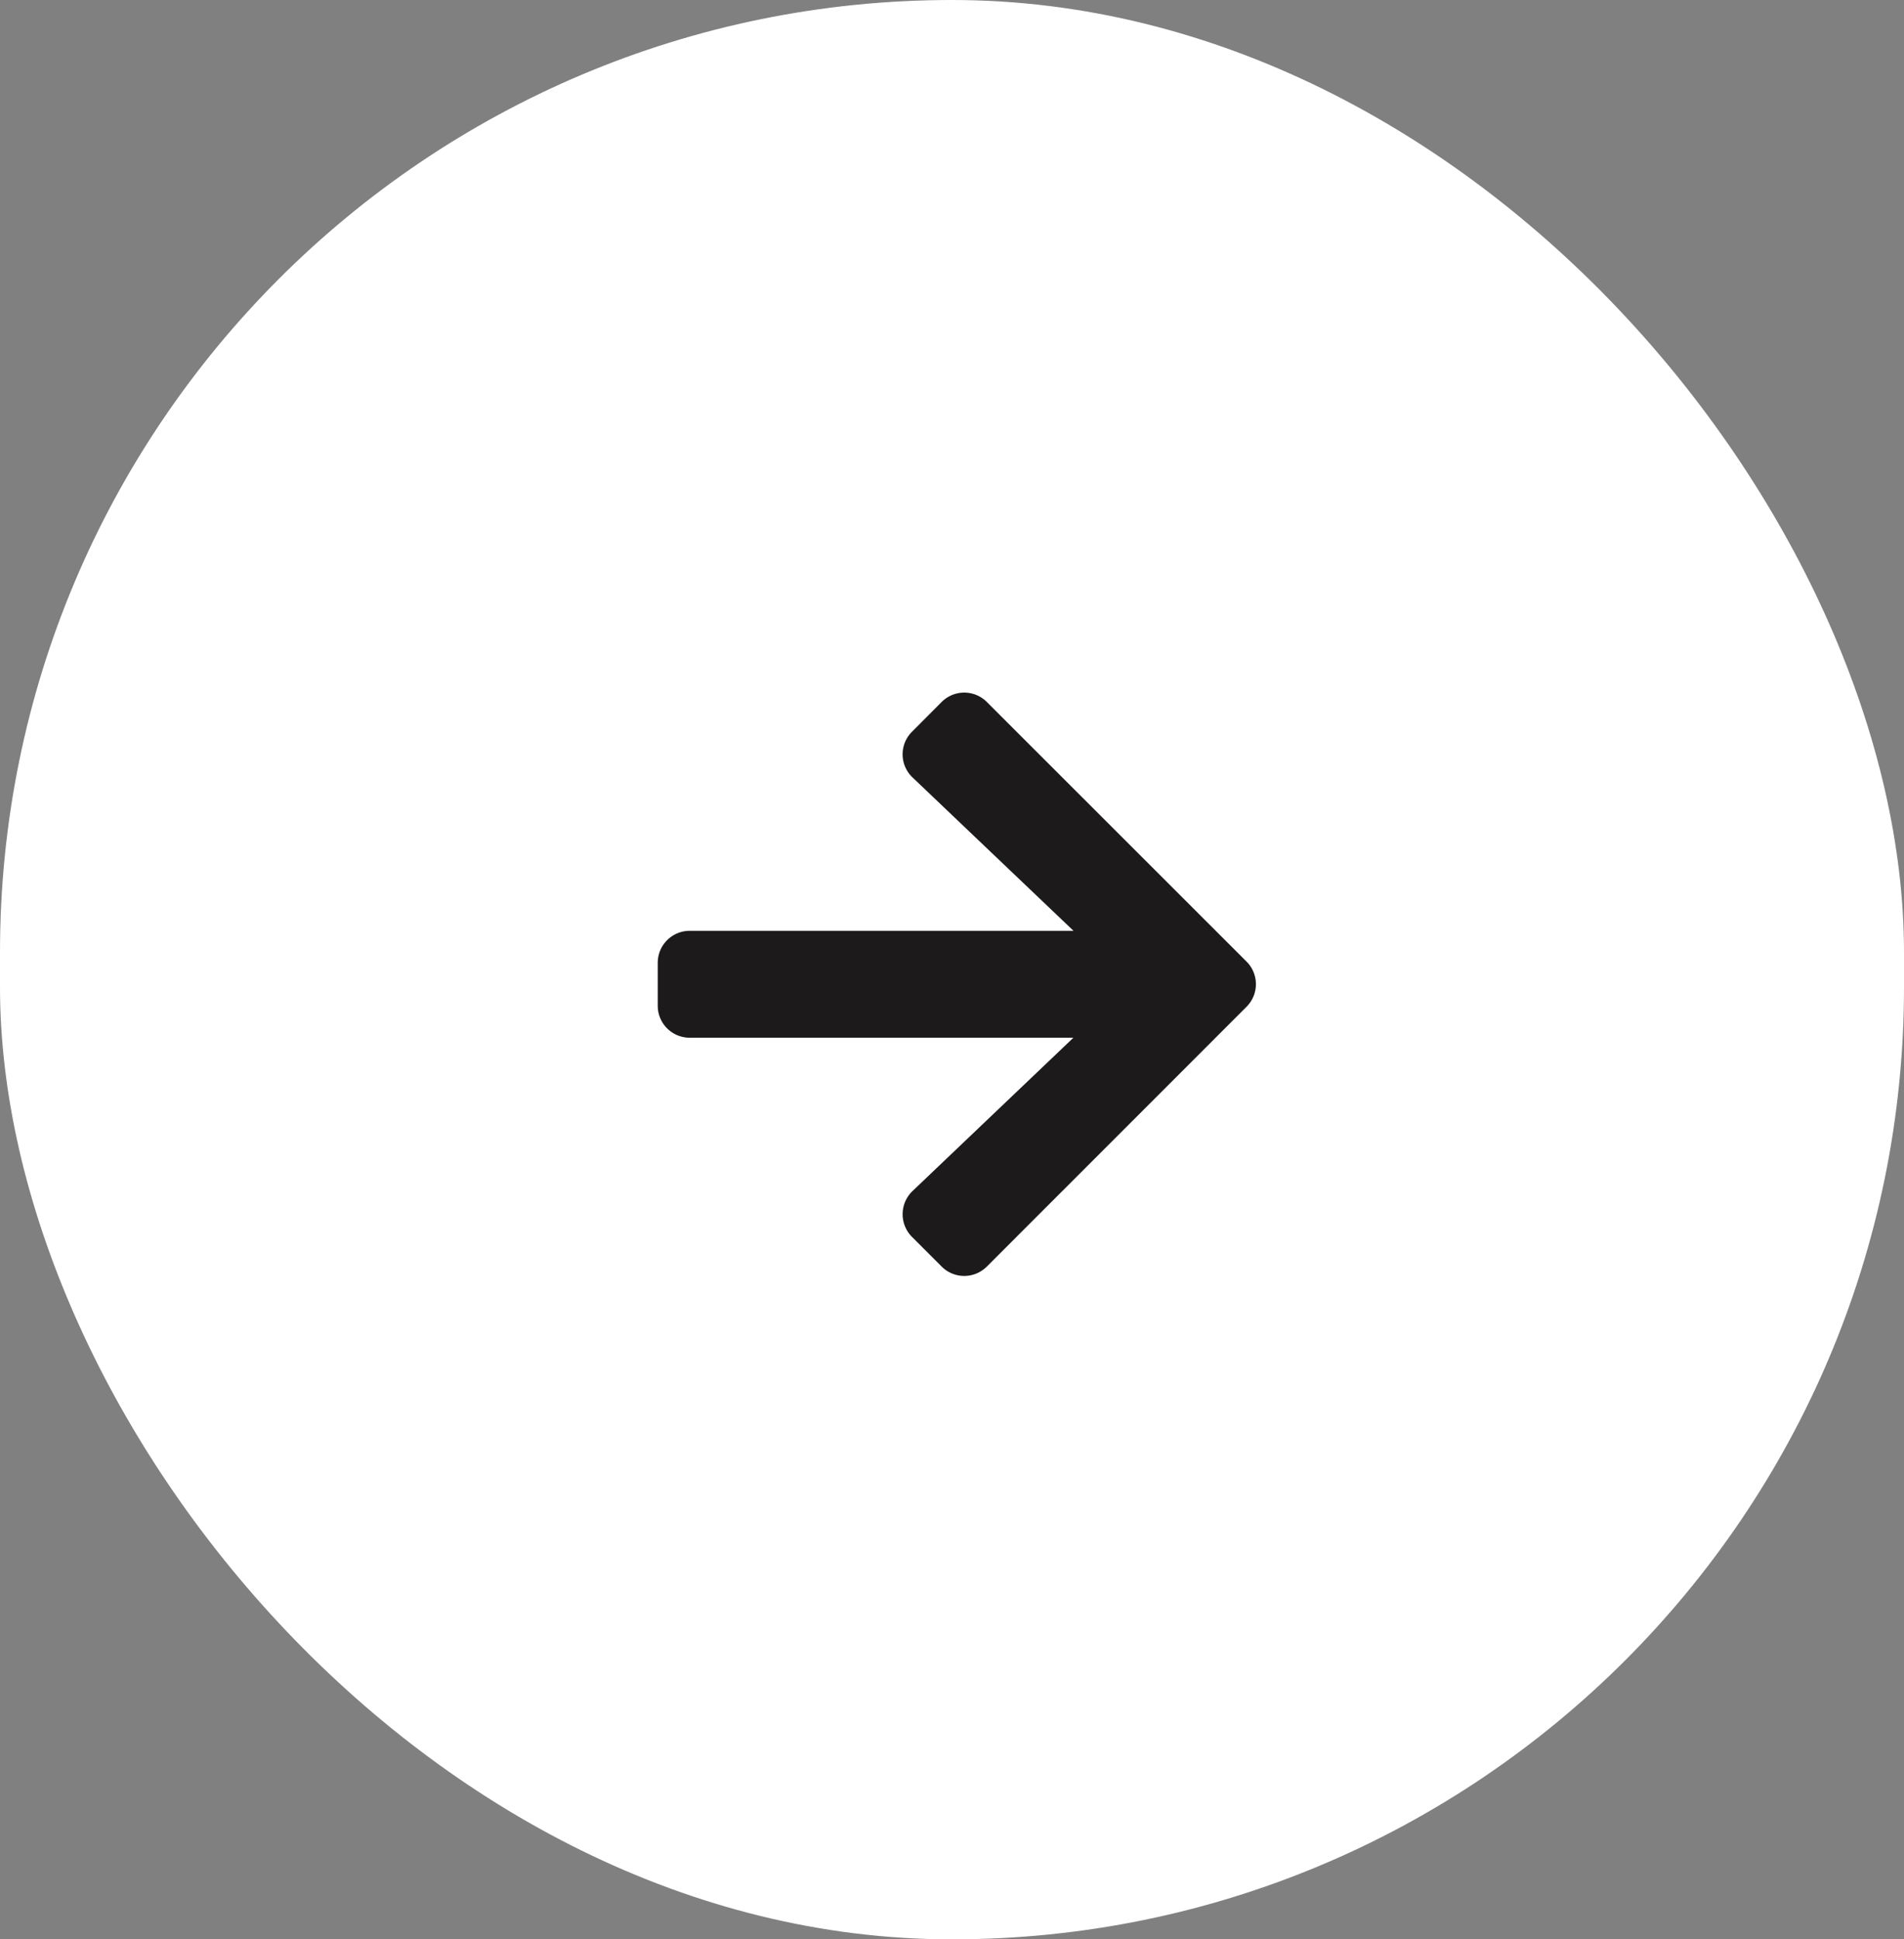
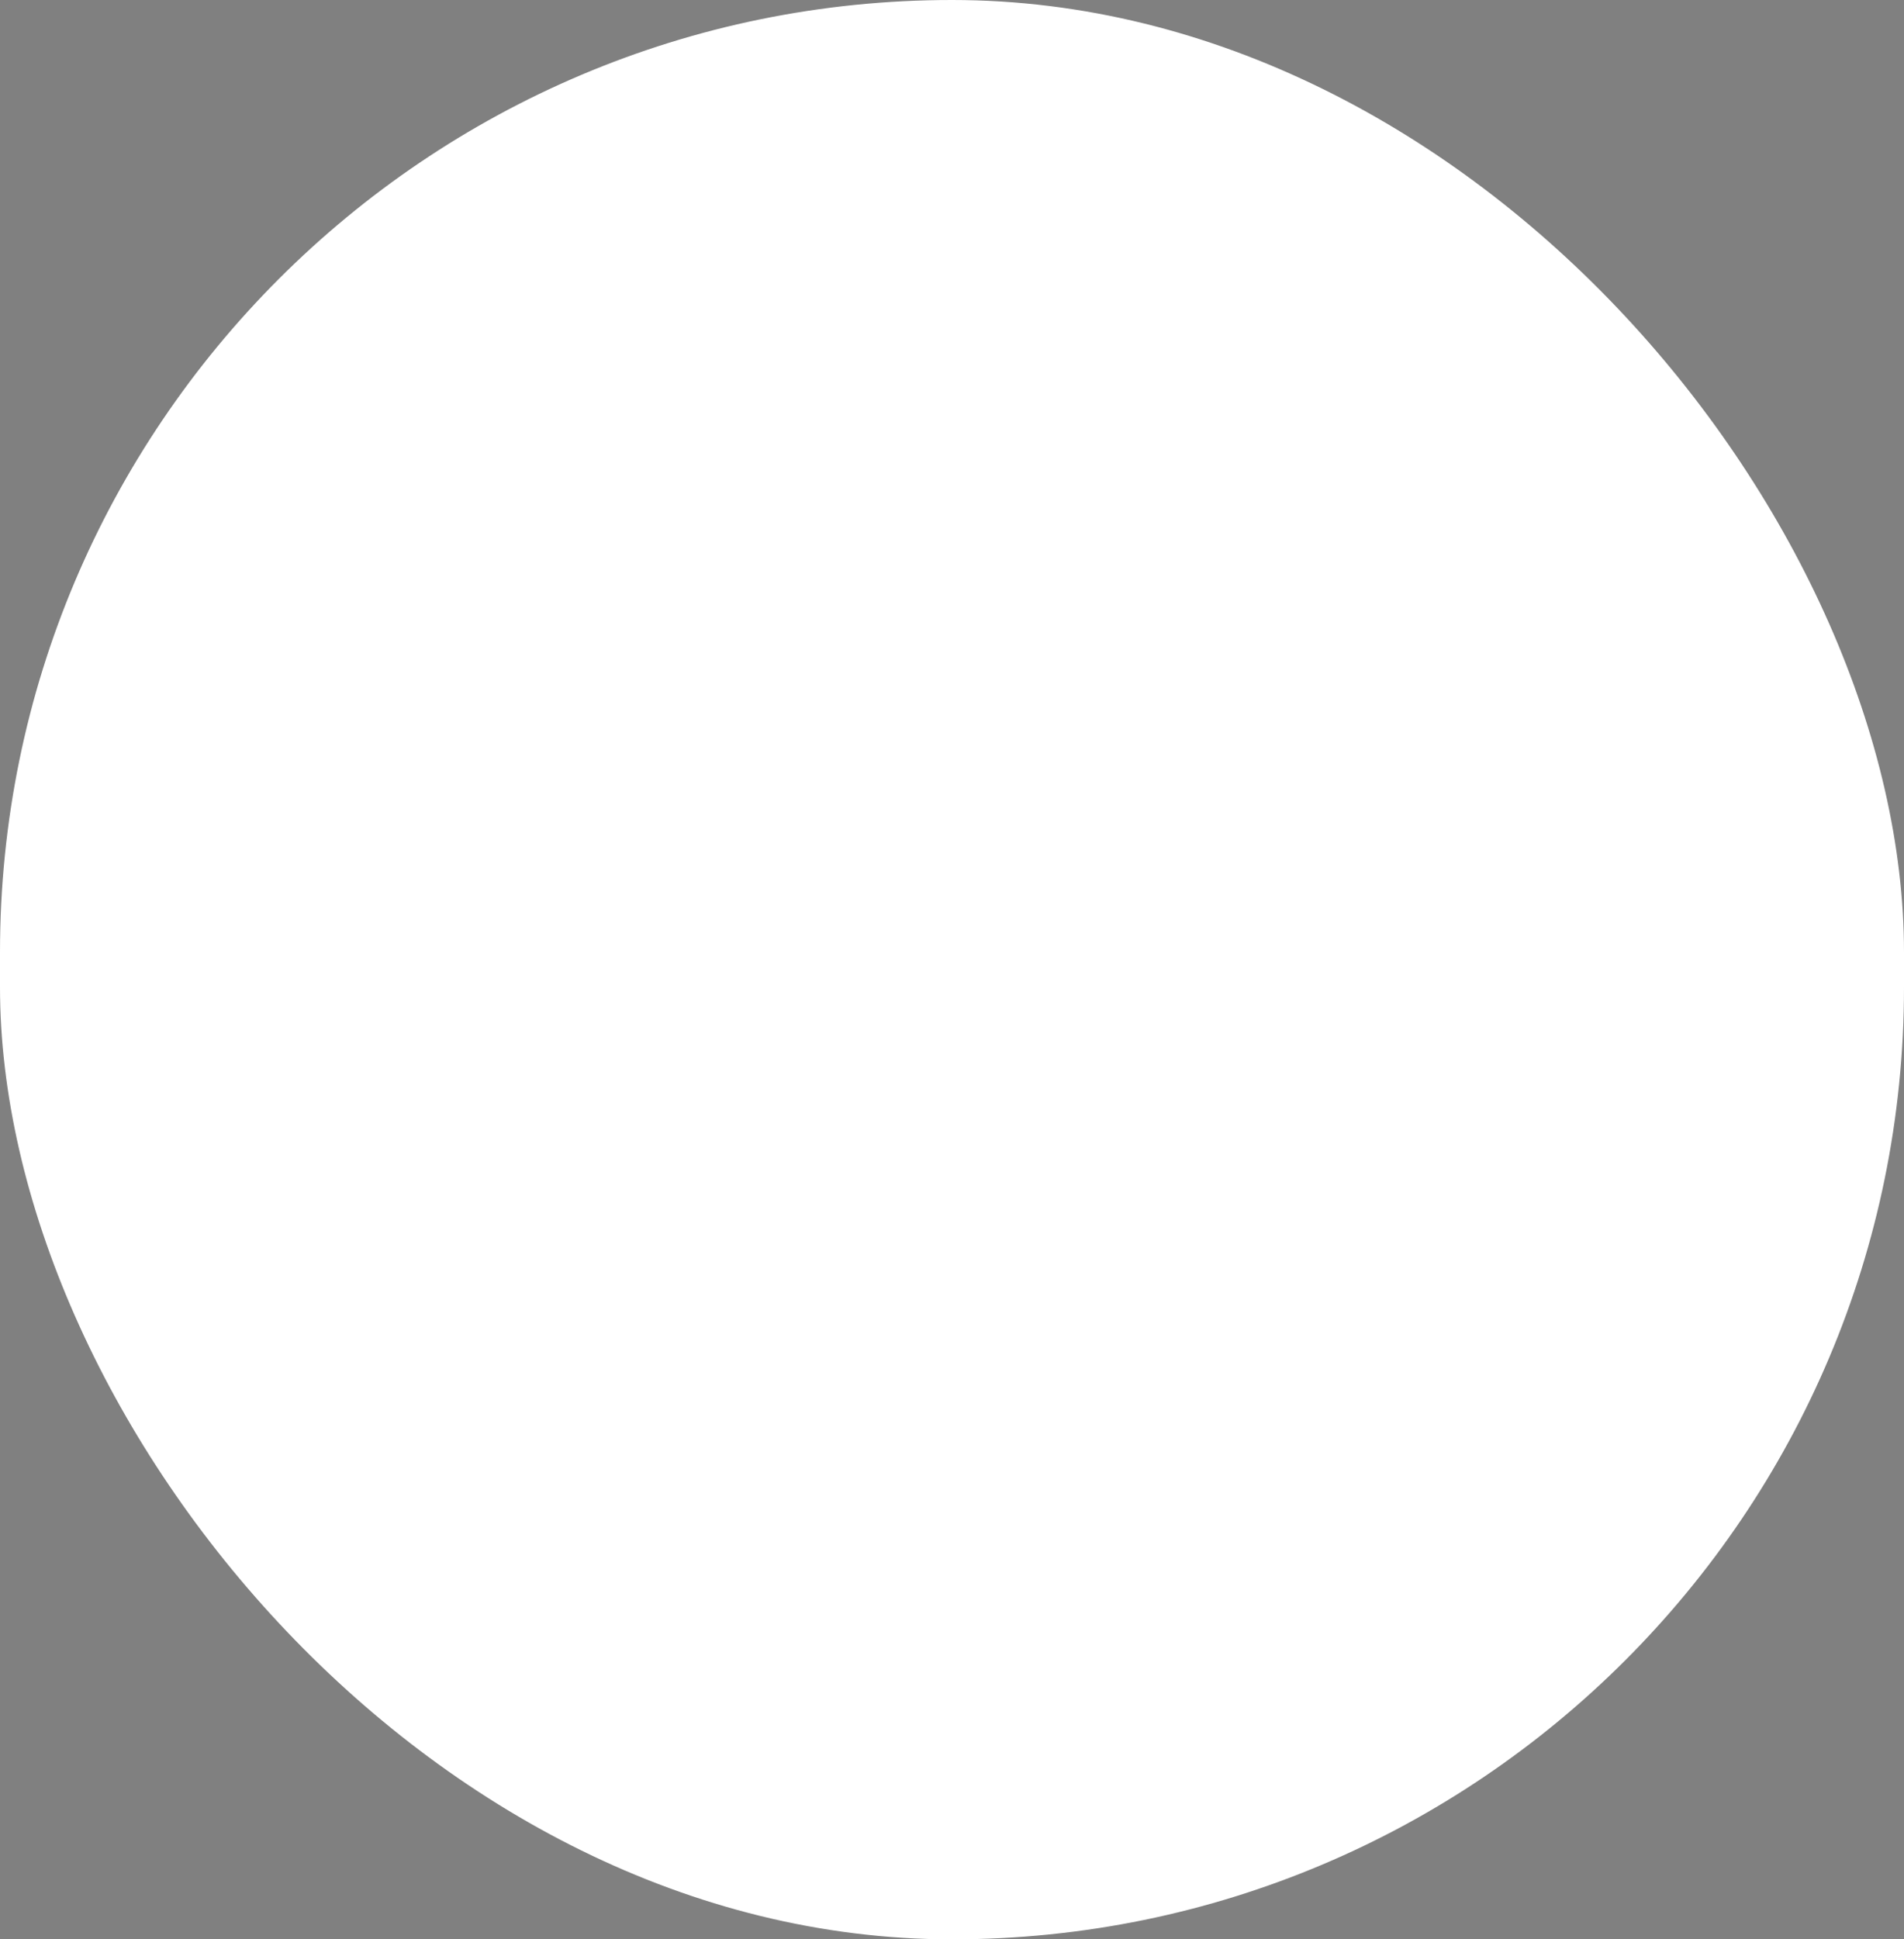
<svg xmlns="http://www.w3.org/2000/svg" width="55" height="56" viewBox="0 0 55 56">
  <rect x="0" y="0" width="55" height="56" fill="#808080" stroke="none" />
  <g id="Grupo_149" data-name="Grupo 149" transform="translate(-317 -1036)">
    <rect id="Retângulo_59" data-name="Retângulo 59" width="55" height="56" rx="27.5" transform="translate(317 1036)" fill="#fff" />
-     <path id="Icon_awesome-arrow-right" data-name="Icon awesome-arrow-right" d="M7.347,3.775,8.2,2.919a.922.922,0,0,1,1.307,0l7.5,7.494a.922.922,0,0,1,0,1.307l-7.5,7.5a.922.922,0,0,1-1.307,0l-.856-.856a.927.927,0,0,1,.015-1.323l4.648-4.428H.926A.923.923,0,0,1,0,11.686V10.452a.923.923,0,0,1,.926-.926H12.01L7.363,5.1A.92.92,0,0,1,7.347,3.775Z" transform="translate(336 1053.352)" fill="#1c1a1a" />
  </g>
</svg>